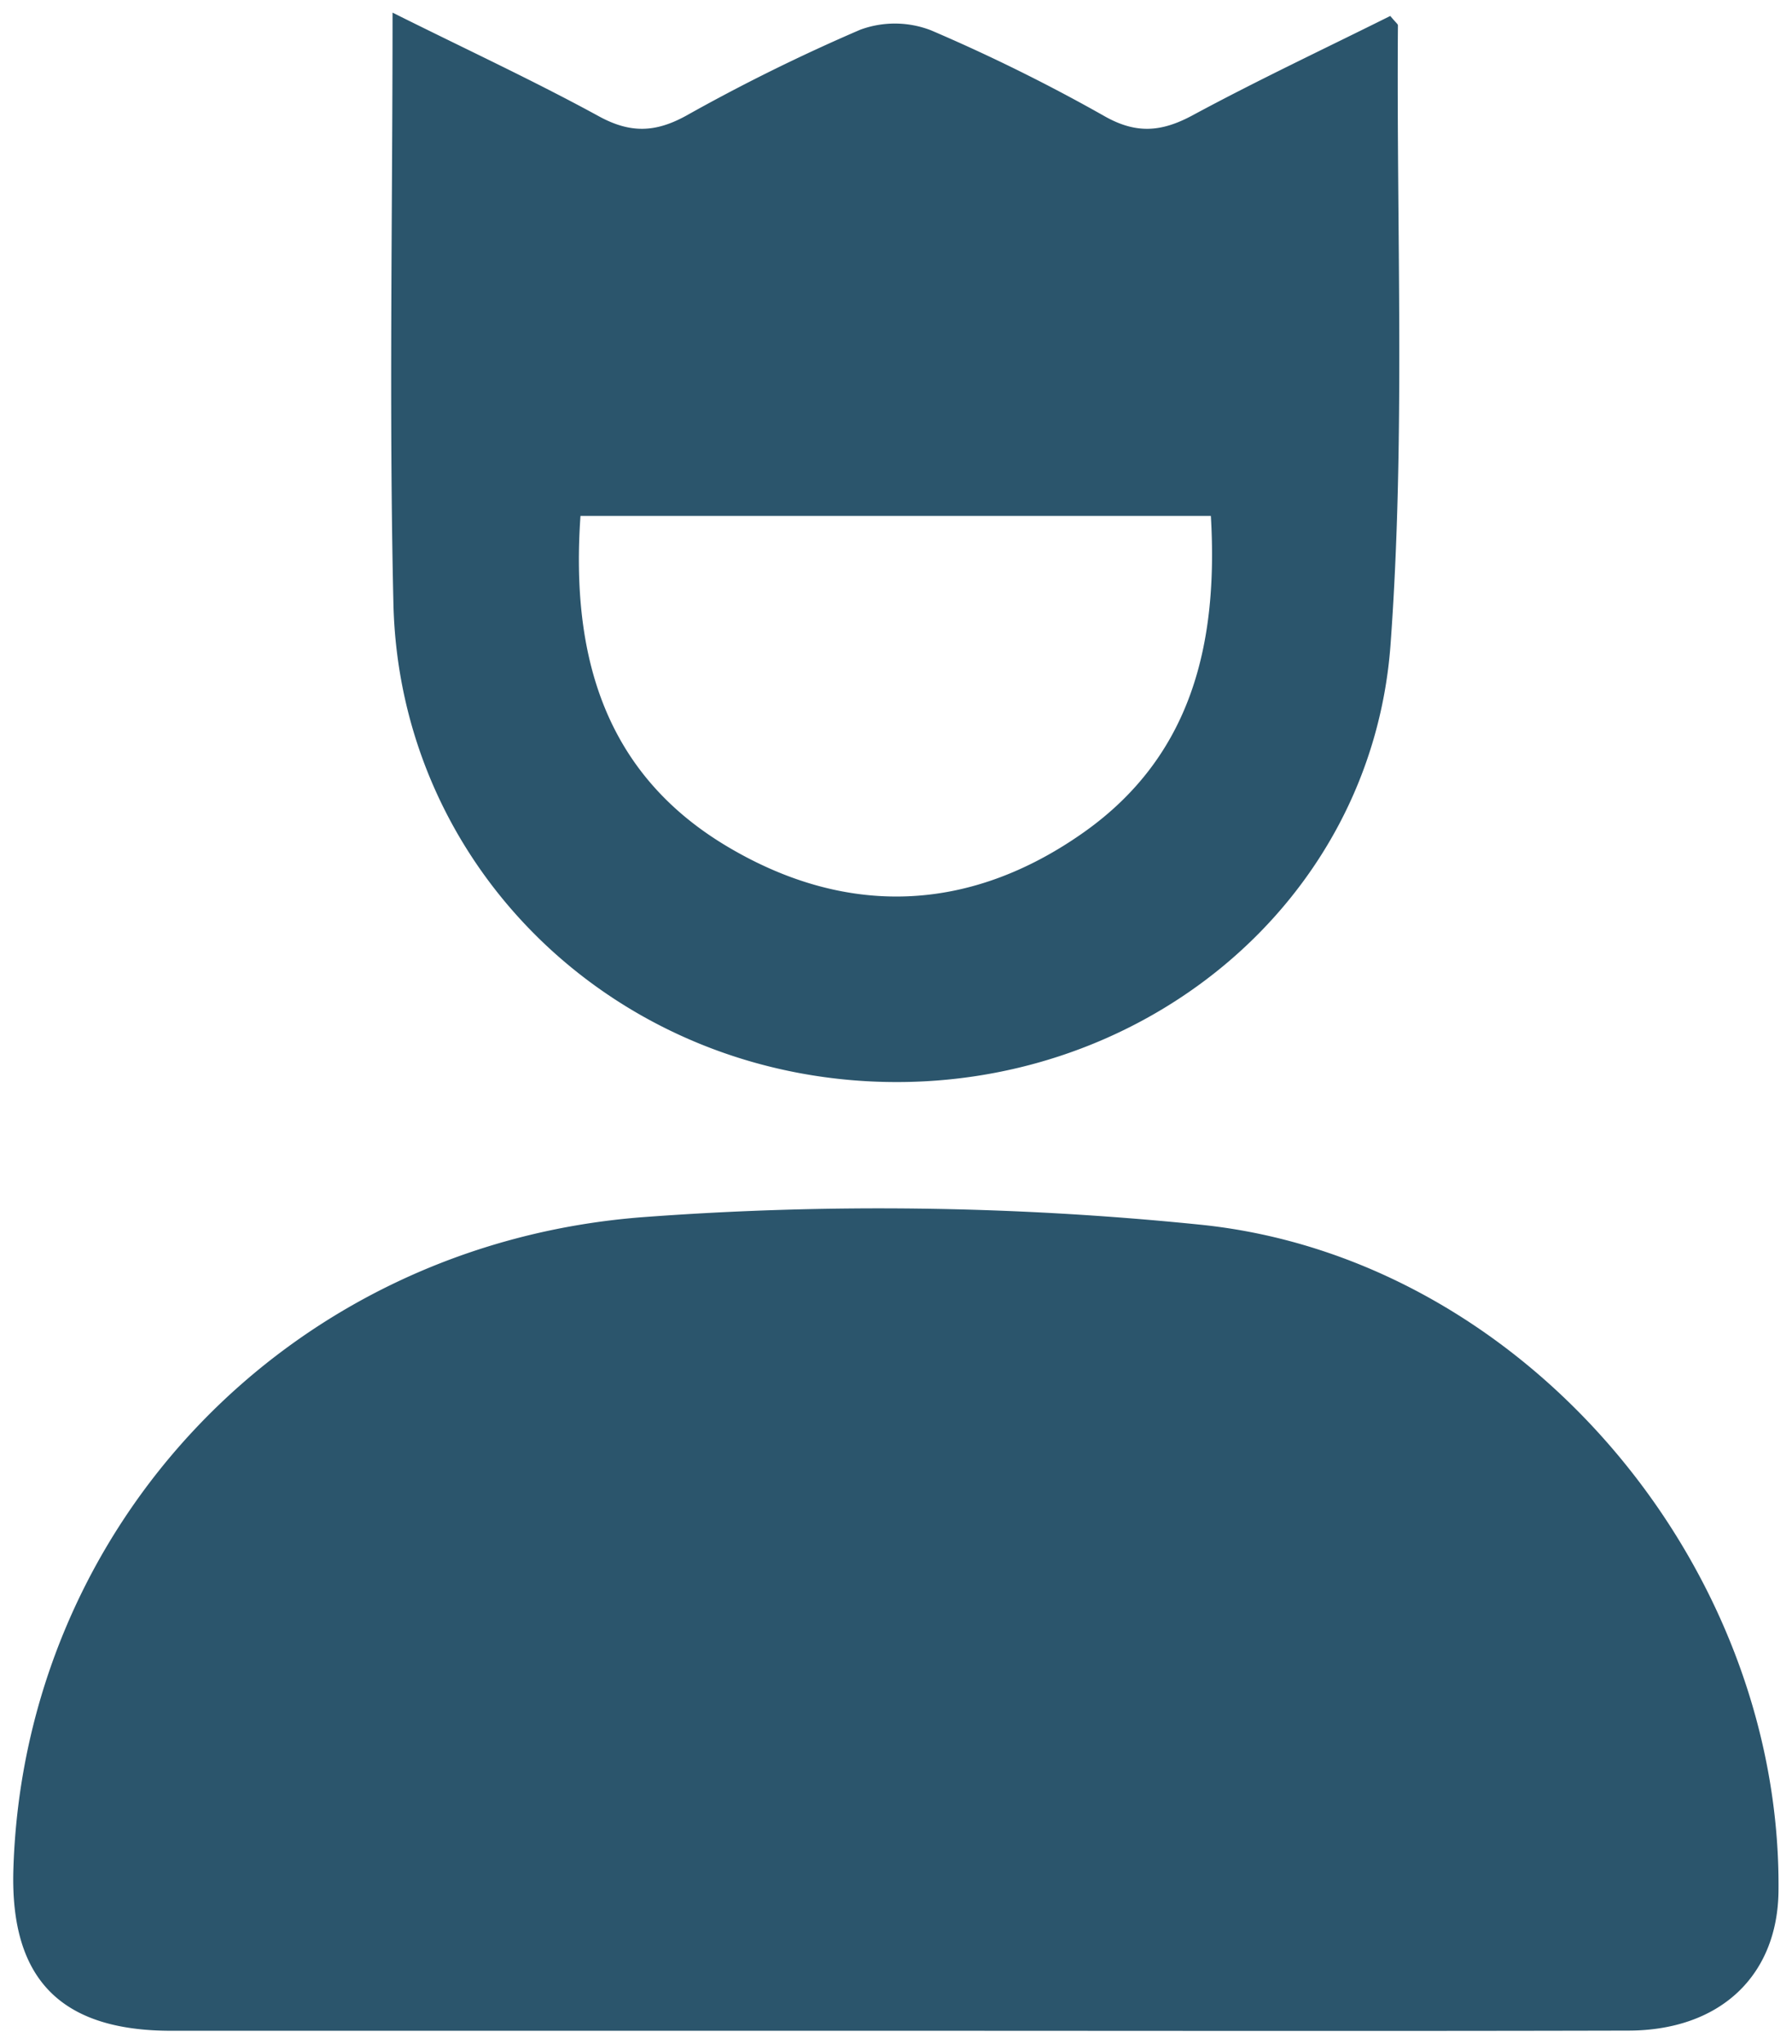
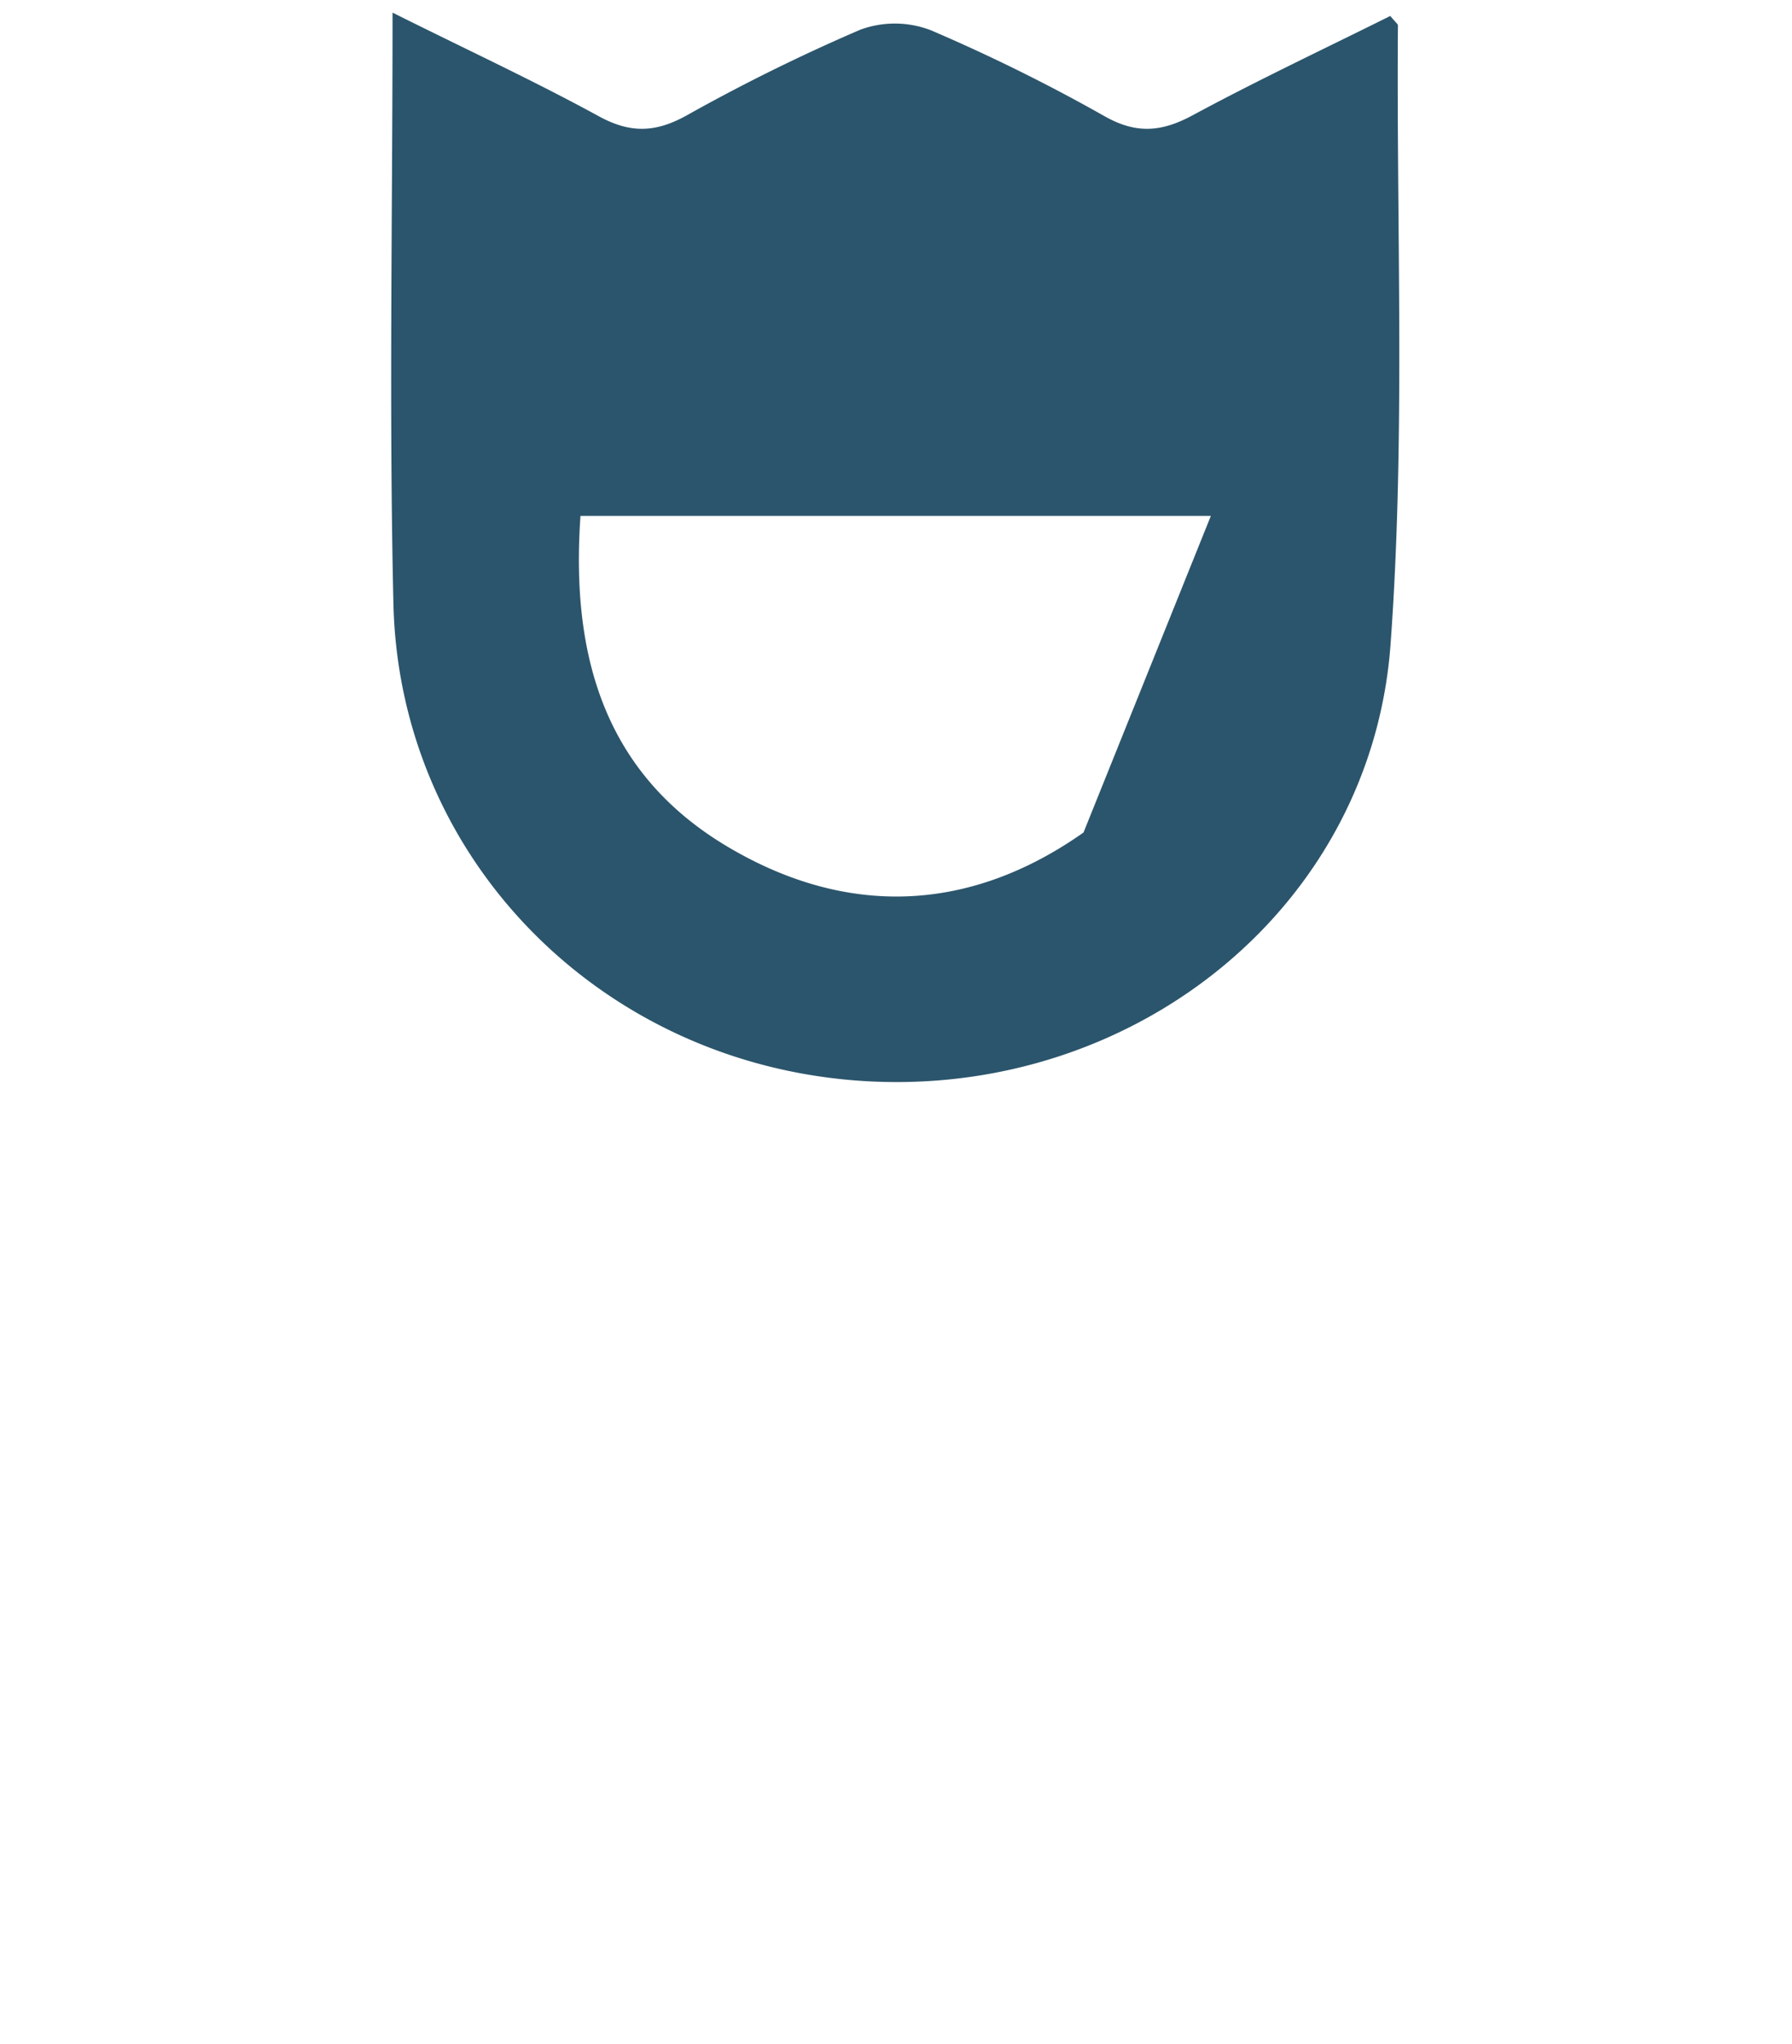
<svg xmlns="http://www.w3.org/2000/svg" id="_8_DEVENIR_BÉNÉVOLE" data-name="8 DEVENIR BÉNÉVOLE" viewBox="0 0 328 374">
  <defs>
    <style>.cls-1{fill:#2b556c;}</style>
  </defs>
-   <path class="cls-1" d="M163.28,371.63q-66,0-131.95,0c-20.29,0-29.5-9.53-28.88-29.57,1.92-62.69,50.21-114.34,115.22-119.32a580.51,580.51,0,0,1,101.86,1.36c59.22,5.95,106.58,62.19,106,121.91-.14,15.53-10.67,25.55-27.46,25.59C253.17,371.71,208.22,371.63,163.28,371.63Z" />
-   <path class="cls-1" d="M255.87,4.64c0-.23-.35-.46-1.4-1.72C242.56,8.86,230.2,14.67,218.2,21.15c-5.61,3-10.19,3.39-15.93.17A321.71,321.71,0,0,0,170.41,5.55a18.34,18.34,0,0,0-12.93-.12A337.9,337.9,0,0,0,125.6,21.17c-5.6,3.08-10.18,3.27-15.93.14-12-6.56-24.43-12.31-37.82-19,0,37.08-.66,72.64.16,108.17,1.11,47.77,39.52,85.4,88,87.45s90.95-32.29,94.5-79.86C257.27,80.45,255.58,42.47,255.87,4.64ZM198.32,152.35c-20.88,14.72-43.37,15.57-65.24,2.54-22.4-13.35-28.63-34.84-26.83-60.48H221.63C223,117.81,218.14,138.37,198.32,152.35Z" />
+   <path class="cls-1" d="M255.87,4.64c0-.23-.35-.46-1.4-1.72C242.56,8.86,230.2,14.67,218.2,21.15c-5.61,3-10.19,3.39-15.93.17A321.71,321.71,0,0,0,170.41,5.55a18.34,18.34,0,0,0-12.93-.12A337.9,337.9,0,0,0,125.6,21.17c-5.6,3.08-10.18,3.27-15.93.14-12-6.56-24.43-12.31-37.82-19,0,37.08-.66,72.64.16,108.17,1.11,47.77,39.52,85.4,88,87.45s90.95-32.29,94.5-79.86C257.27,80.45,255.58,42.47,255.87,4.64ZM198.32,152.35c-20.88,14.72-43.37,15.57-65.24,2.54-22.4-13.35-28.63-34.84-26.83-60.48H221.63Z" />
</svg>